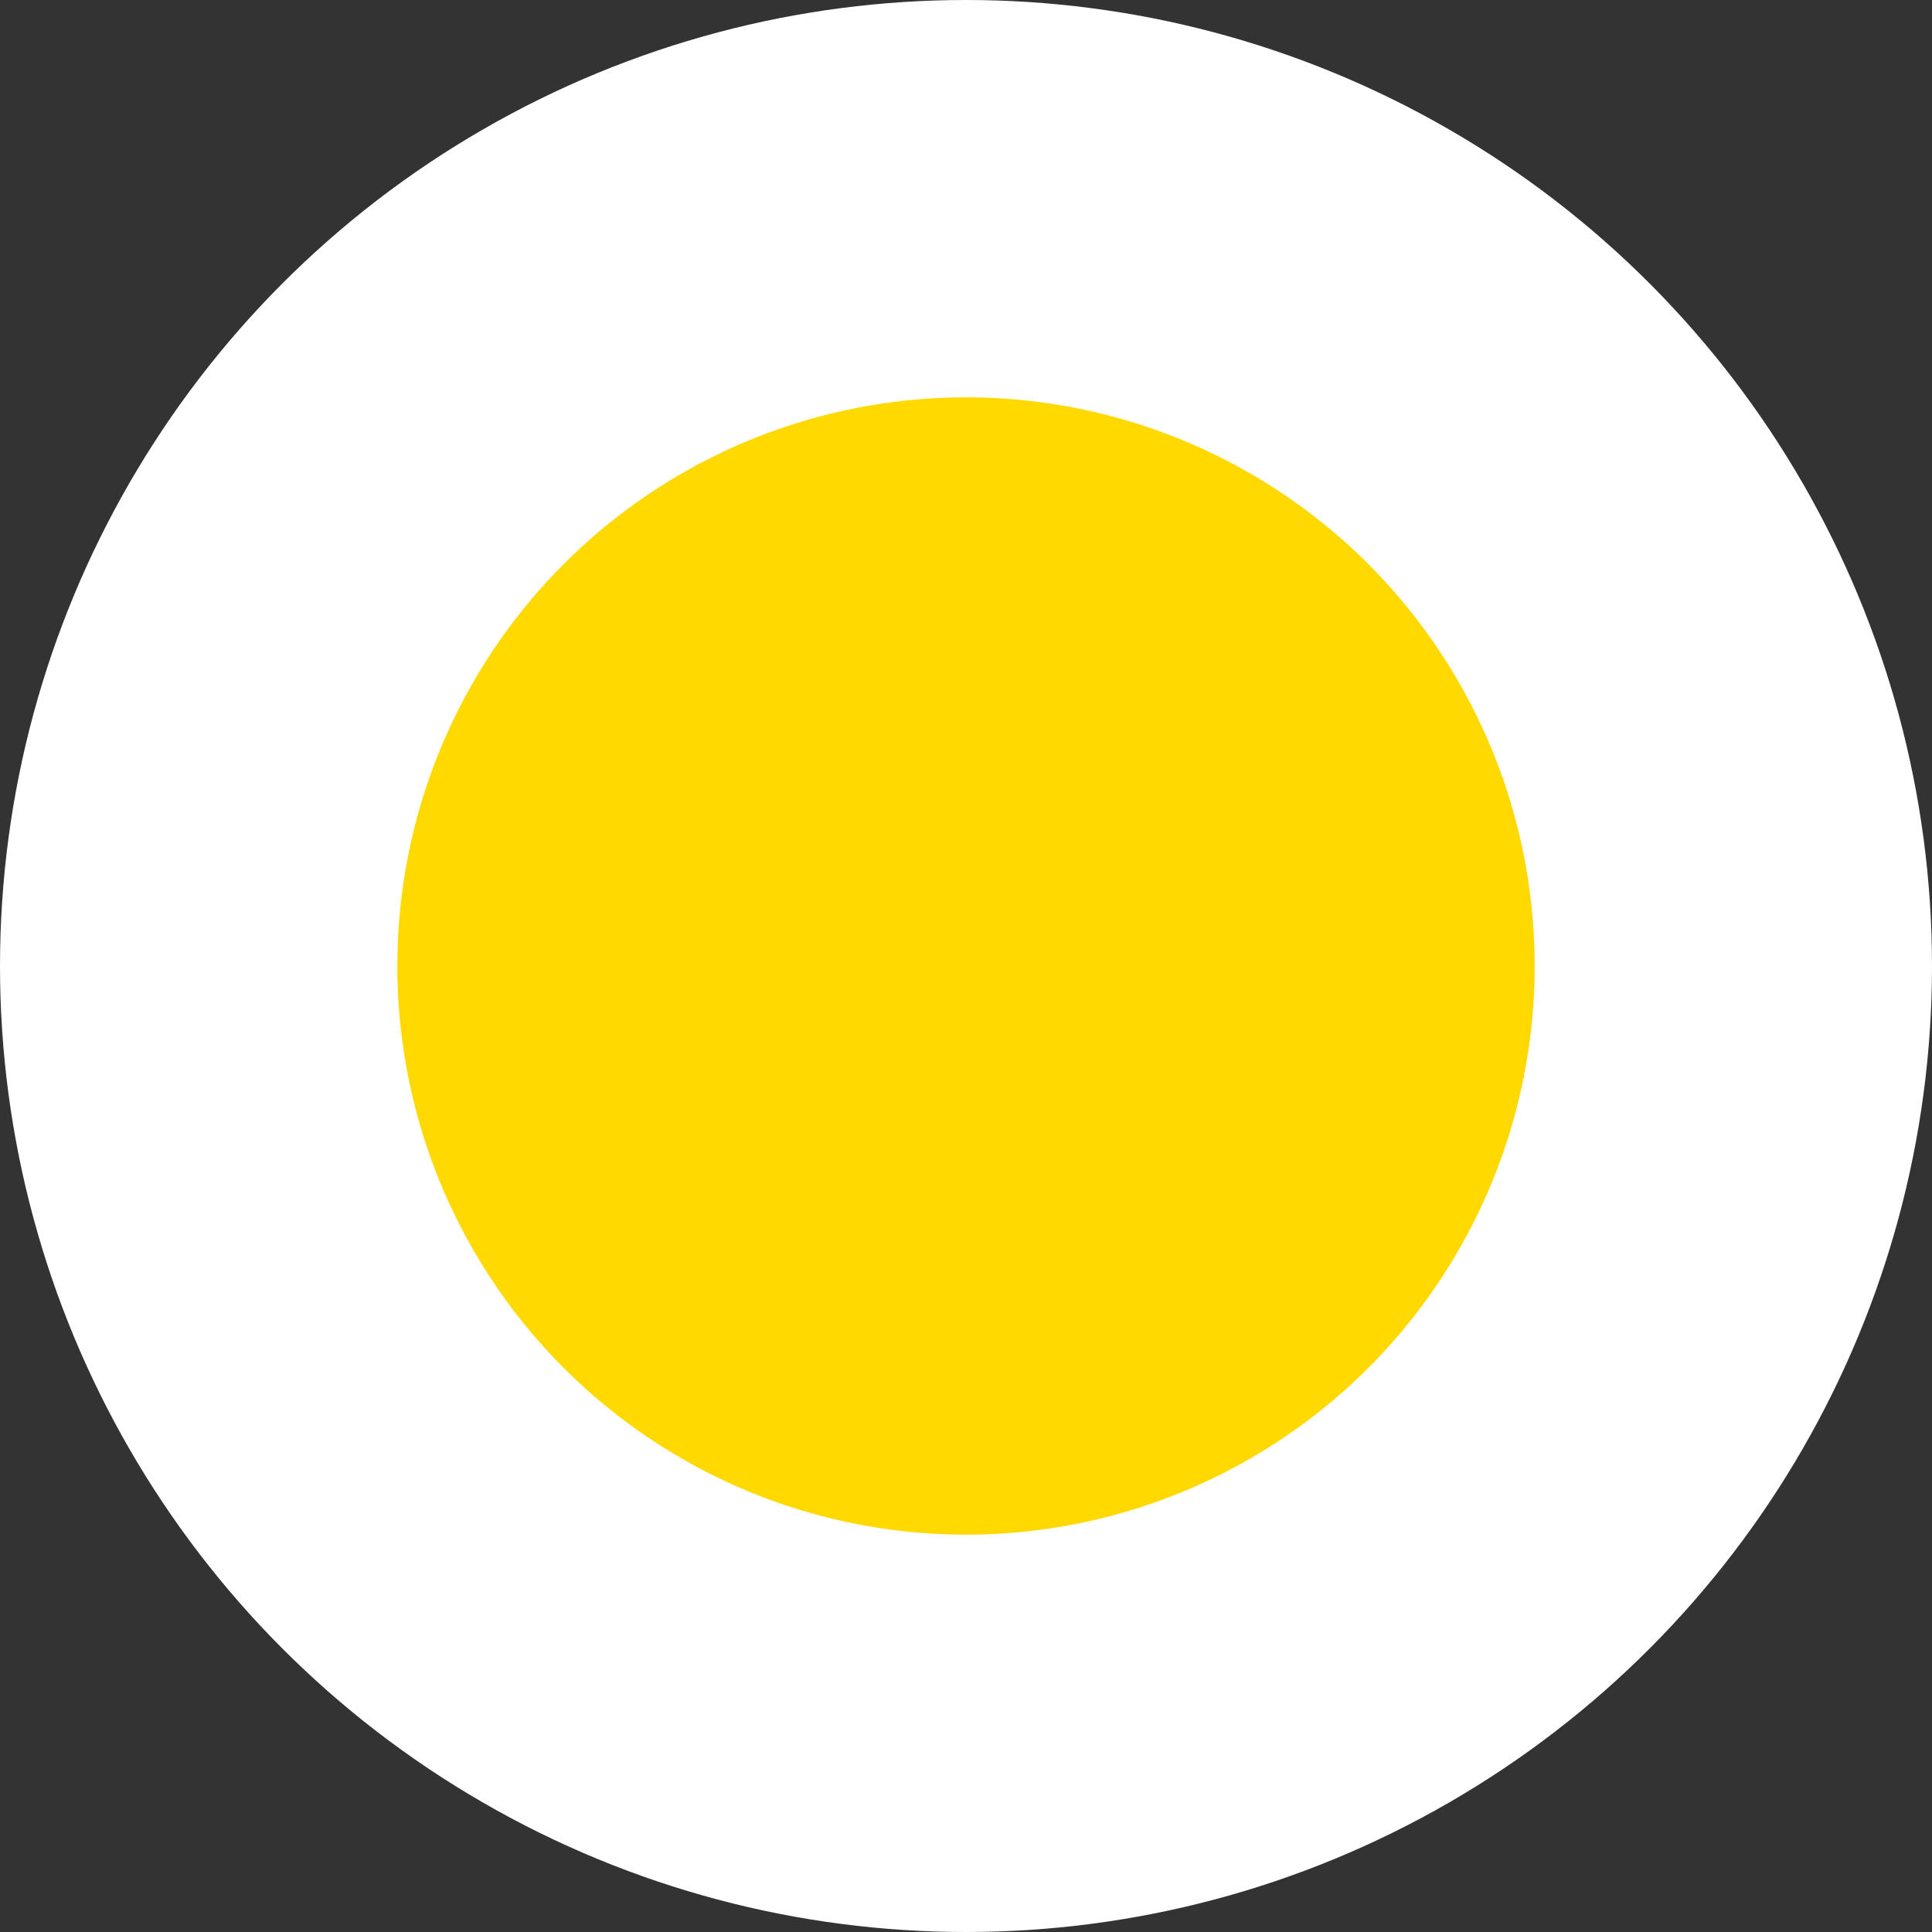
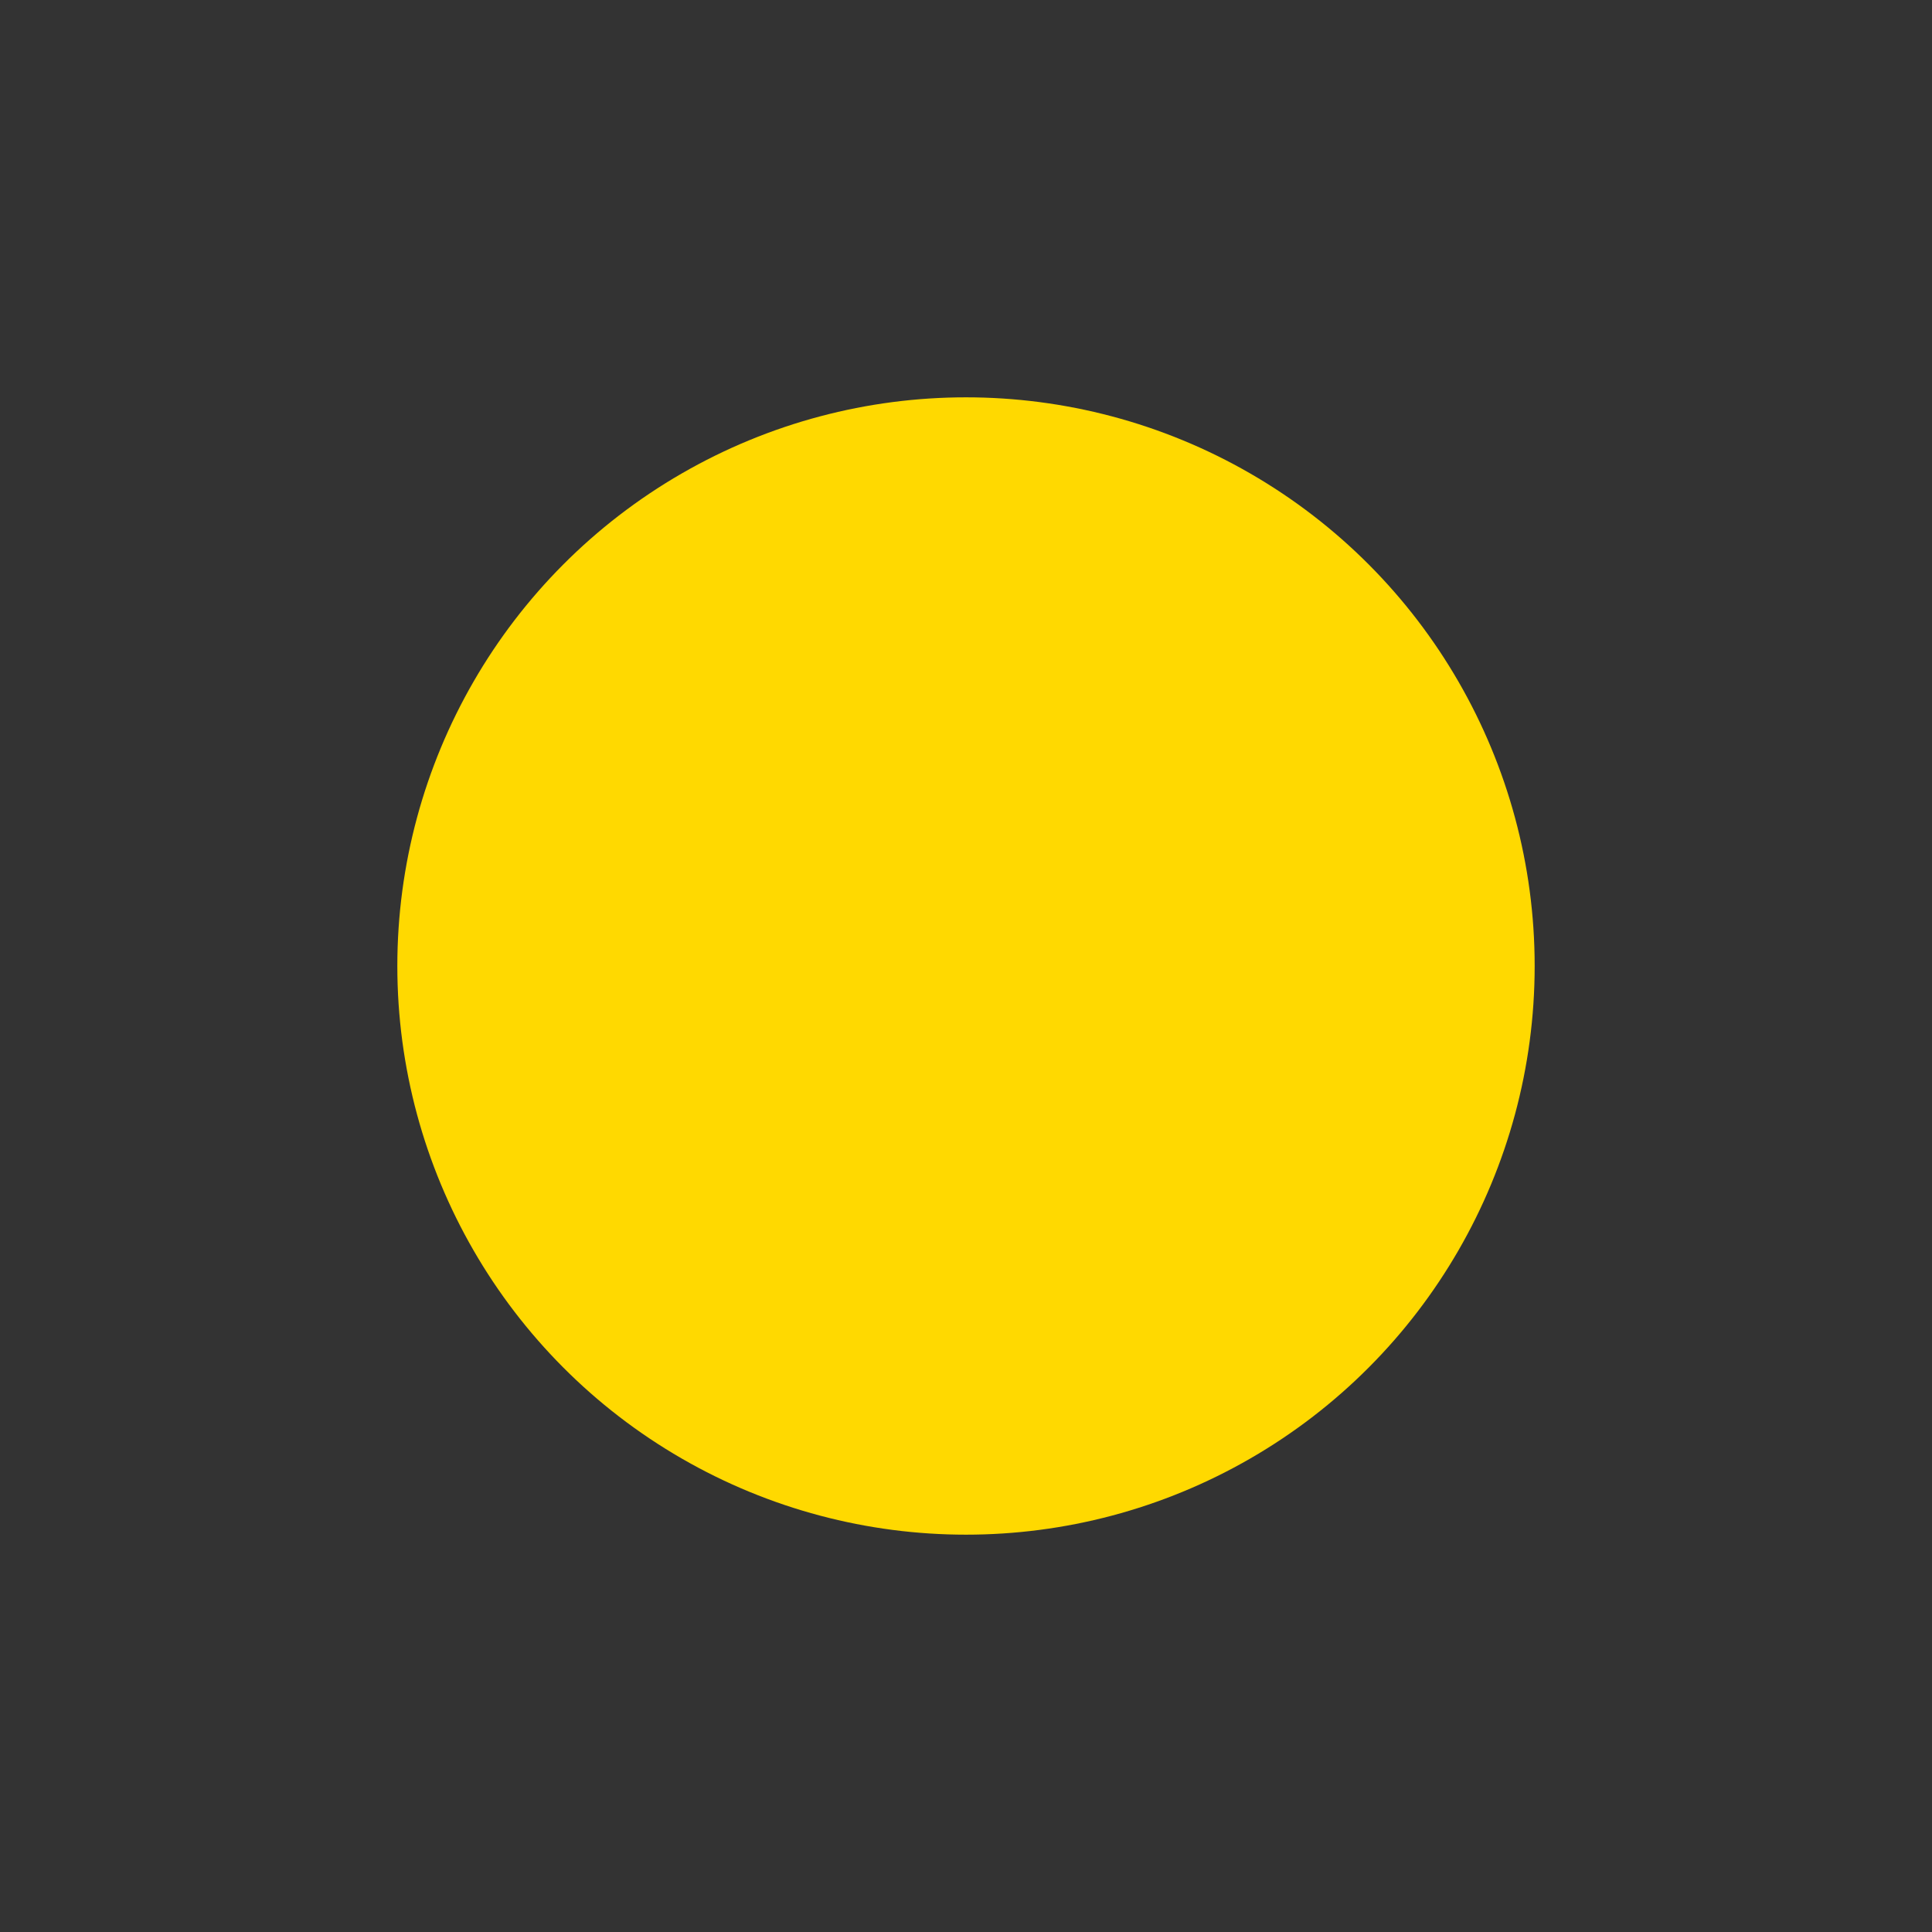
<svg xmlns="http://www.w3.org/2000/svg" id="그룹_20101" data-name="그룹 20101" width="38.642" height="38.642" viewBox="0 0 38.642 38.642">
  <rect x="0" y="0" width="38.642" height="38.642" fill="#333333" stroke="none" />
-   <circle id="타원_2058" data-name="타원 2058" cx="19.321" cy="19.321" r="19.321" fill="#fff" />
  <circle id="타원_2059" data-name="타원 2059" cx="11.374" cy="11.374" r="11.374" transform="translate(7.947 7.947)" fill="#ffd900" />
</svg>